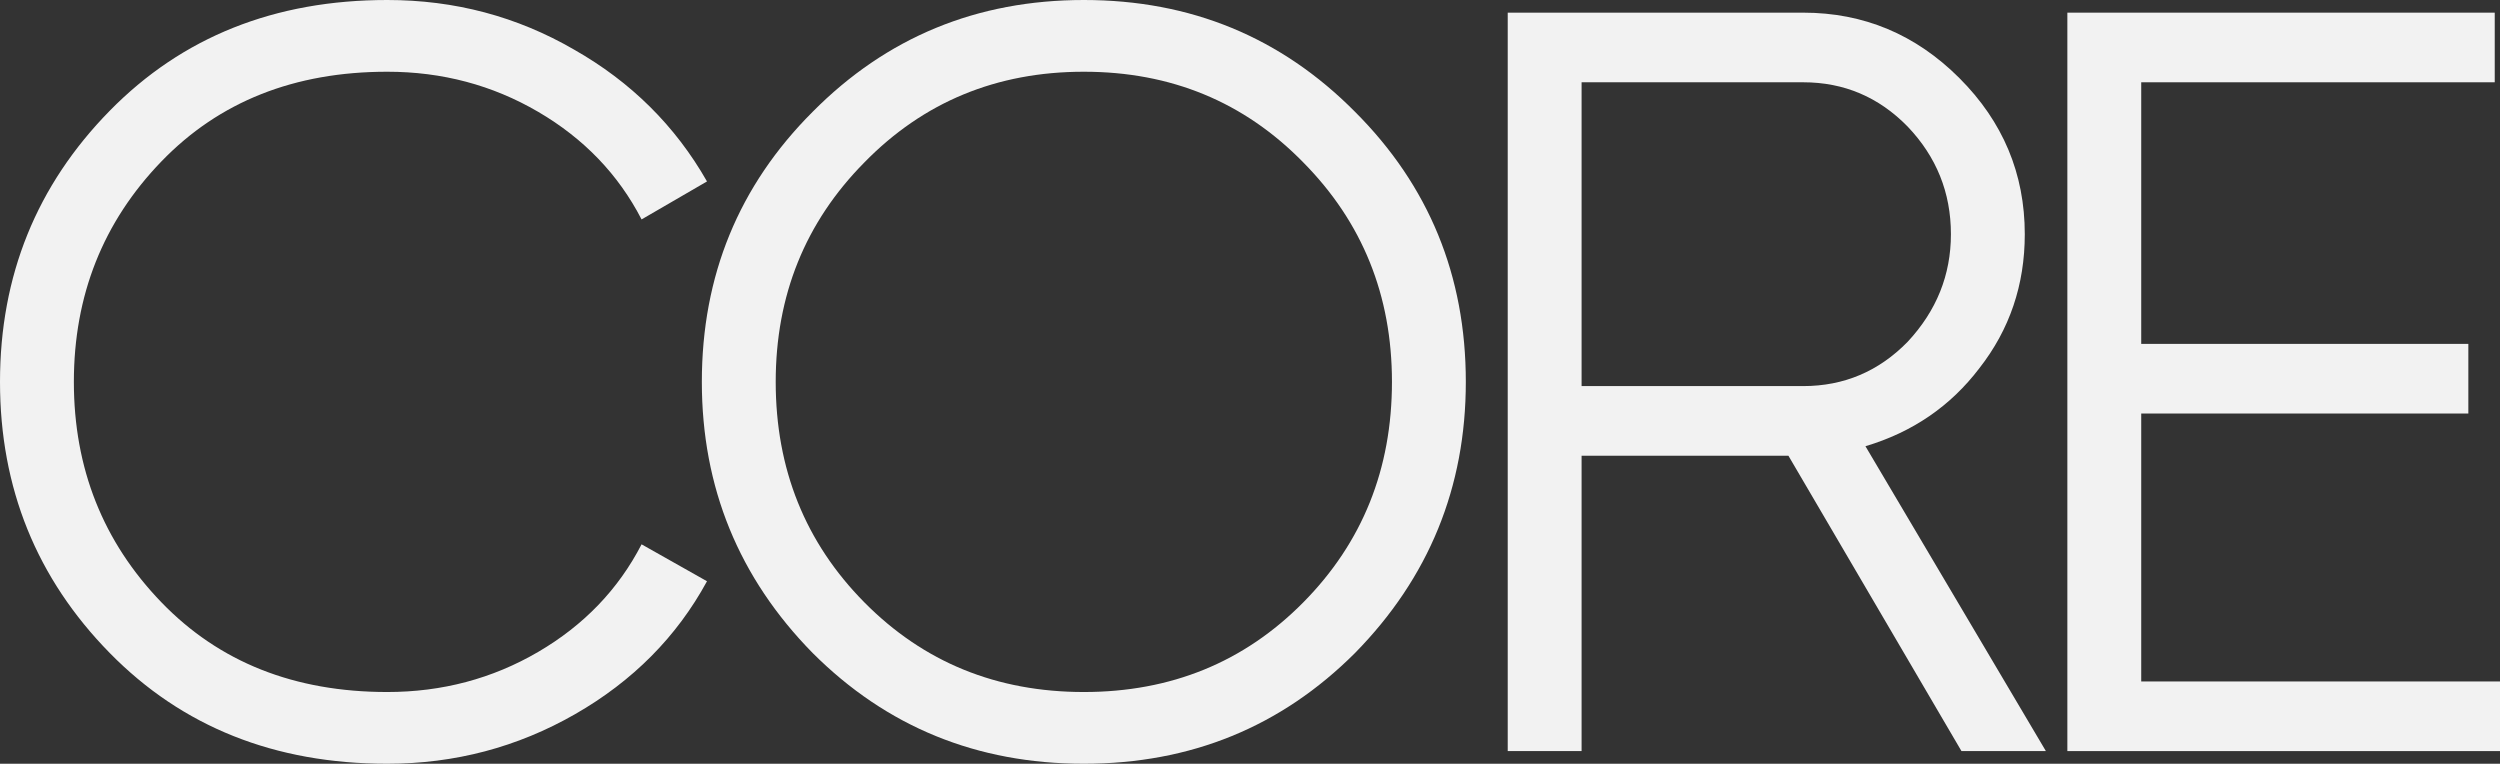
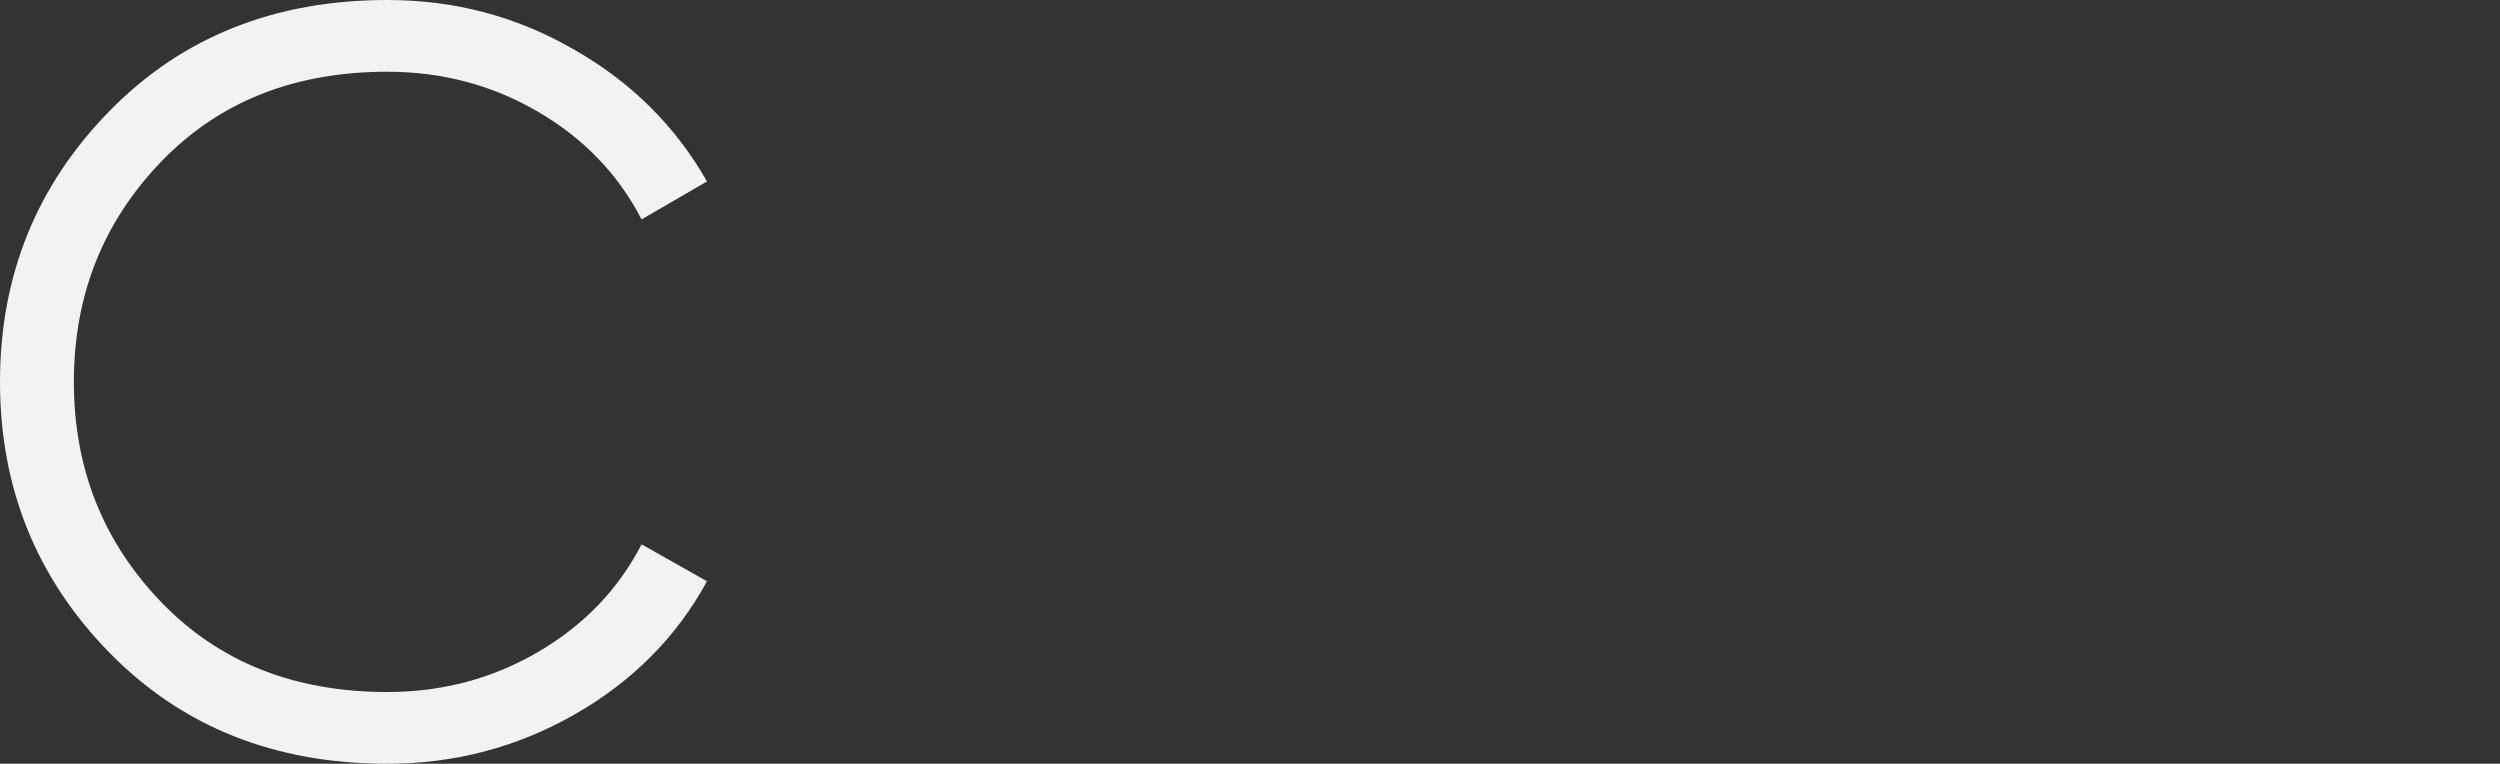
<svg xmlns="http://www.w3.org/2000/svg" width="491" height="150" viewBox="0 0 491 150" fill="none">
  <rect x="0" y="0" width="491" height="150" fill="#333333" stroke="none" />
  <path d="M76.059 150C53.953 150 35.784 142.749 21.553 128.246C7.184 113.605 0 95.856 0 75C0 54.144 7.184 36.395 21.553 21.754C35.784 7.251 53.953 0 76.059 0C89.323 0 101.55 3.246 112.741 9.738C123.932 16.091 132.637 24.724 138.854 35.635L126.005 43.094C121.445 34.254 114.675 27.21 105.695 21.961C96.714 16.713 86.836 14.088 76.059 14.088C57.821 14.088 43.038 19.959 31.708 31.699C20.241 43.577 14.507 58.011 14.507 75C14.507 91.989 20.241 106.423 31.708 118.301C43.038 130.041 57.821 135.912 76.059 135.912C86.836 135.912 96.714 133.287 105.695 128.039C114.675 122.79 121.445 115.746 126.005 106.906L138.854 114.157C132.913 125.069 124.278 133.771 112.948 140.262C101.619 146.754 89.323 150 76.059 150Z" fill="#F2F2F2" />
-   <path d="M266.127 128.246C251.619 142.749 233.865 150 212.865 150C191.864 150 174.11 142.749 159.603 128.246C145.096 113.467 137.842 95.718 137.842 75C137.842 54.144 145.096 36.464 159.603 21.961C174.11 7.32 191.864 0 212.865 0C233.865 0 251.619 7.32 266.127 21.961C280.634 36.464 287.887 54.144 287.887 75C287.887 95.718 280.634 113.467 266.127 128.246ZM152.349 75C152.349 92.127 158.152 106.561 169.758 118.301C181.363 130.041 195.732 135.912 212.865 135.912C229.997 135.912 244.366 130.041 255.972 118.301C267.577 106.561 273.38 92.127 273.38 75C273.38 58.011 267.577 43.646 255.972 31.906C244.366 20.028 229.997 14.088 212.865 14.088C195.732 14.088 181.363 20.028 169.758 31.906C158.152 43.646 152.349 58.011 152.349 75Z" fill="#F2F2F2" />
-   <path d="M401.812 147.514H385.232L351.244 89.503H310.624V147.514H296.117V2.486H354.146C366.028 2.486 376.252 6.768 384.818 15.332C393.384 23.895 397.667 34.116 397.667 45.995C397.667 55.939 394.697 64.71 388.756 72.307C383.091 79.765 375.63 84.876 366.373 87.638L401.812 147.514ZM354.146 16.16H310.624V75.829H354.146C362.159 75.829 368.998 72.928 374.663 67.127C380.328 61.05 383.16 54.005 383.16 45.995C383.16 37.845 380.328 30.801 374.663 24.862C368.998 19.061 362.159 16.16 354.146 16.16Z" fill="#F2F2F2" />
-   <path d="M420.537 81.216V133.84H491V147.514H406.03V2.486H489.964V16.16H420.537V67.541H484.783V81.216H420.537Z" fill="#F2F2F2" />
</svg>